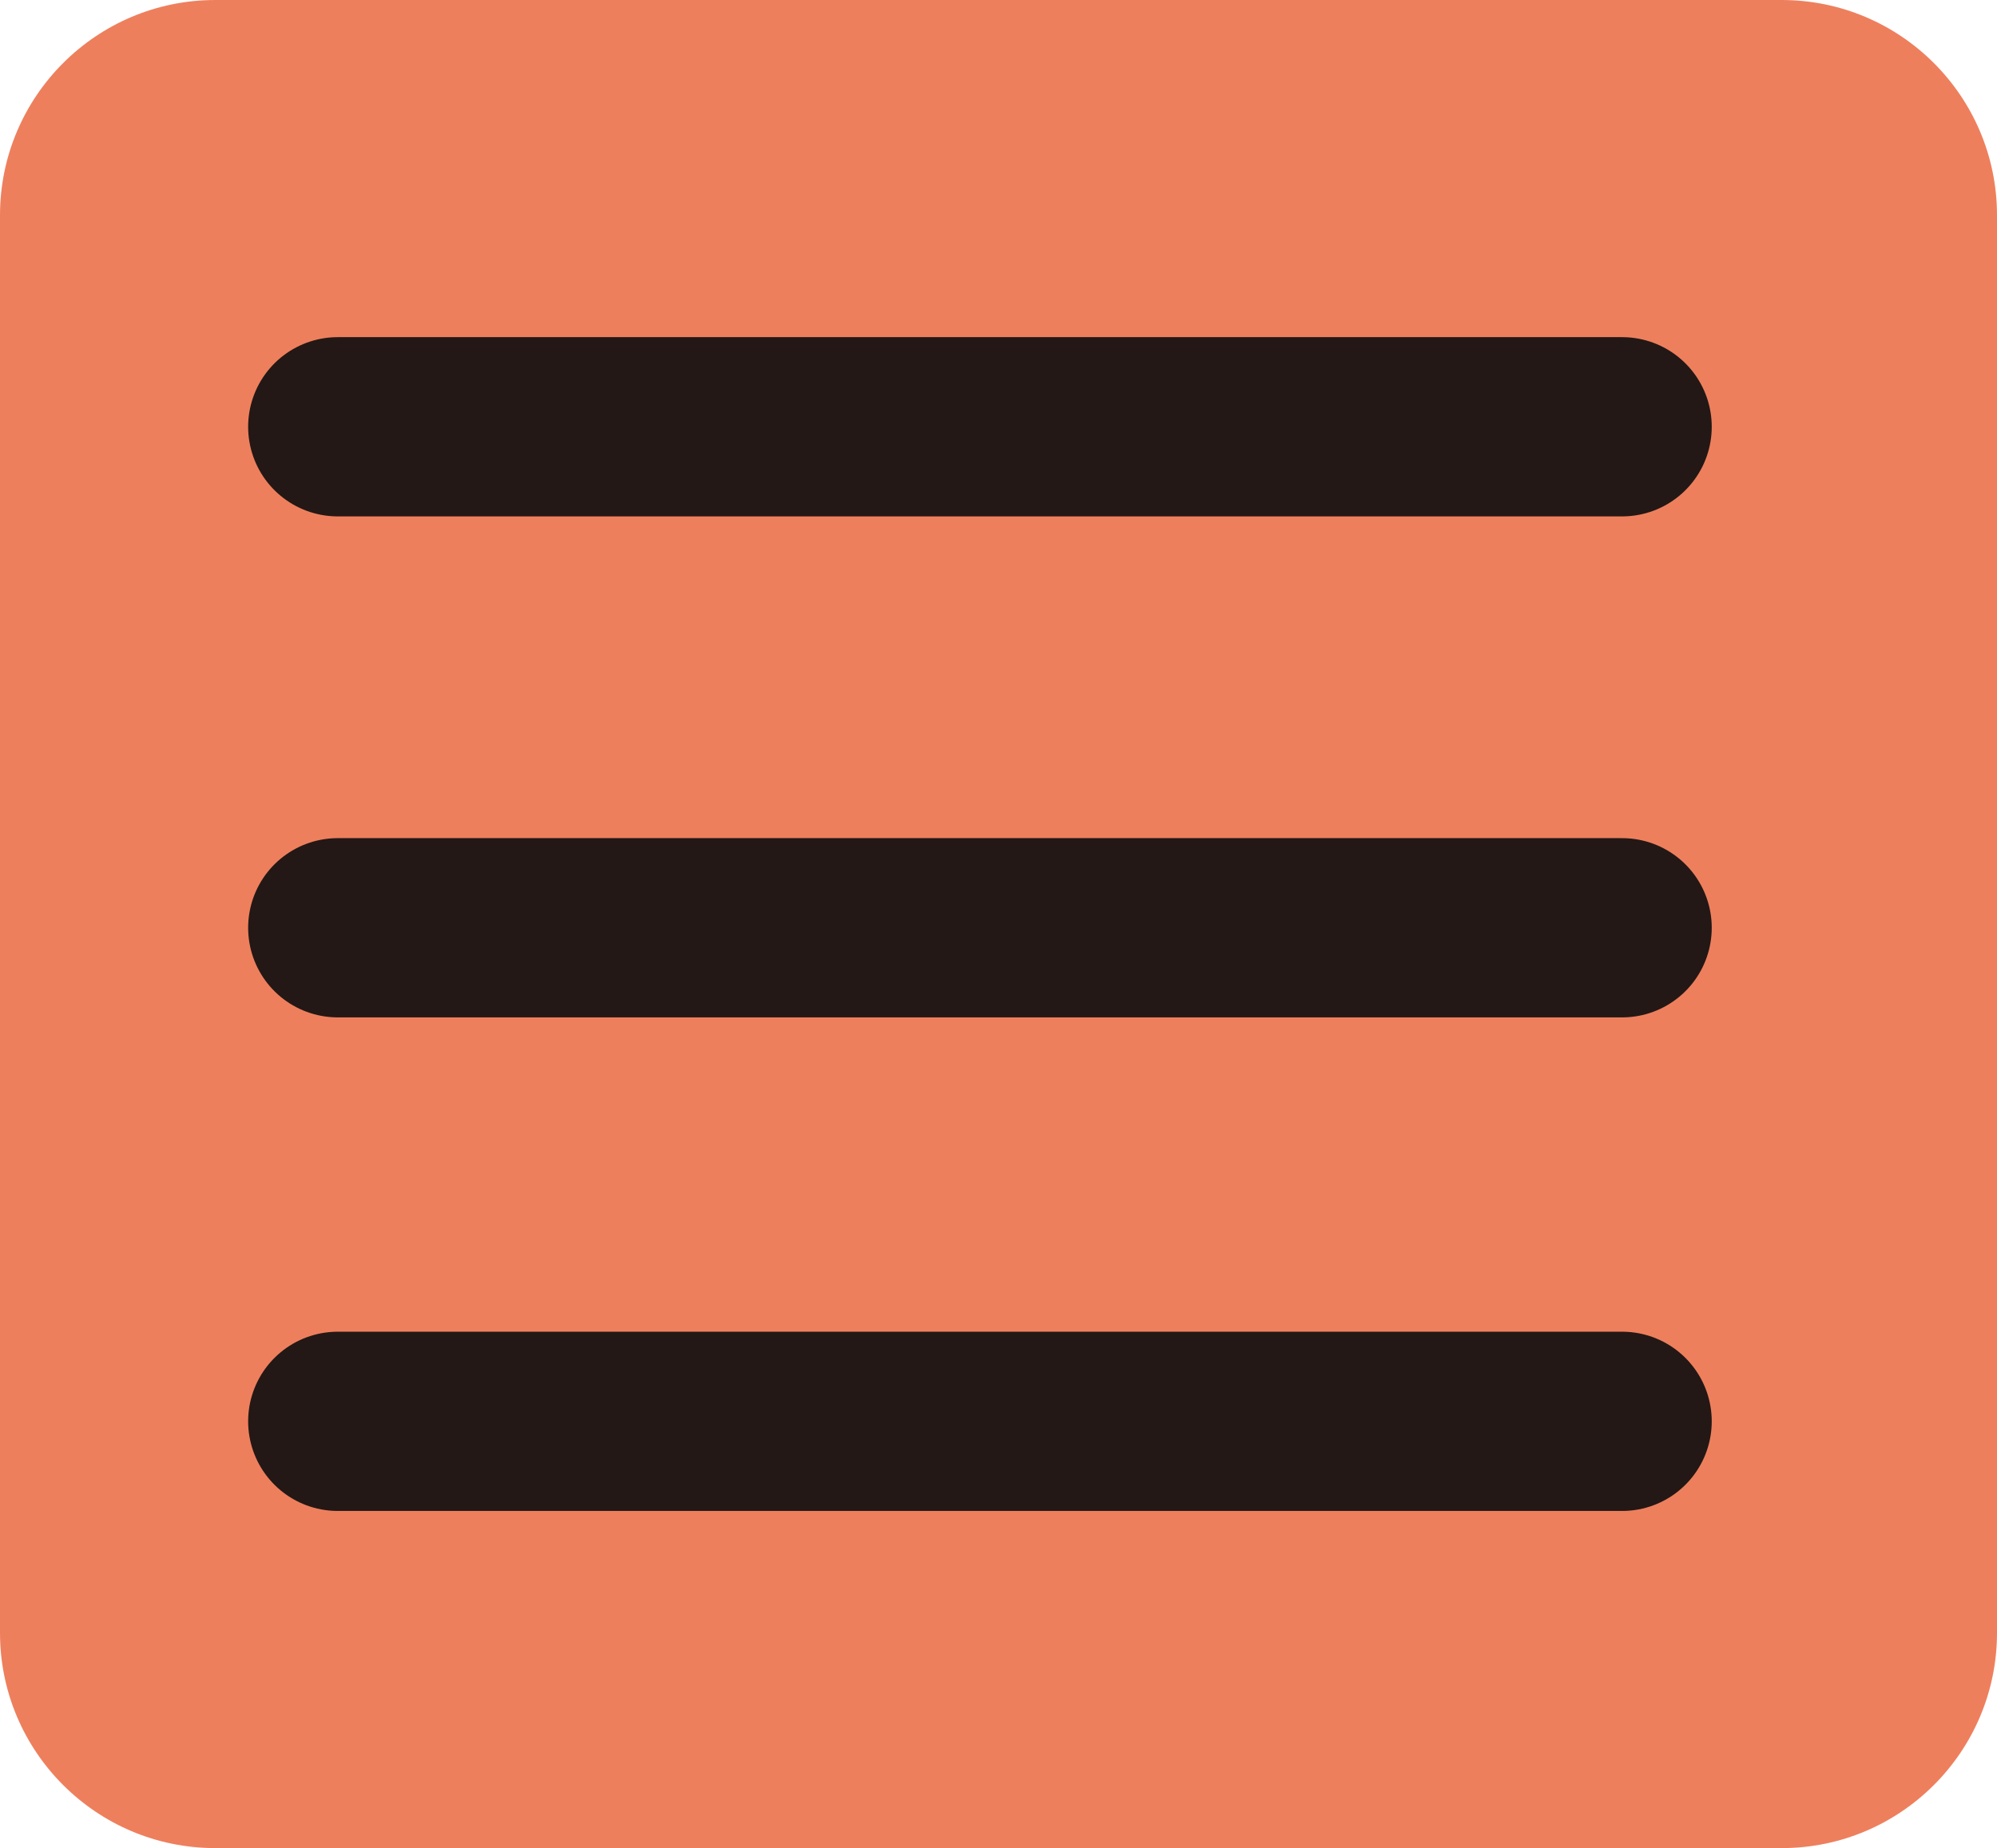
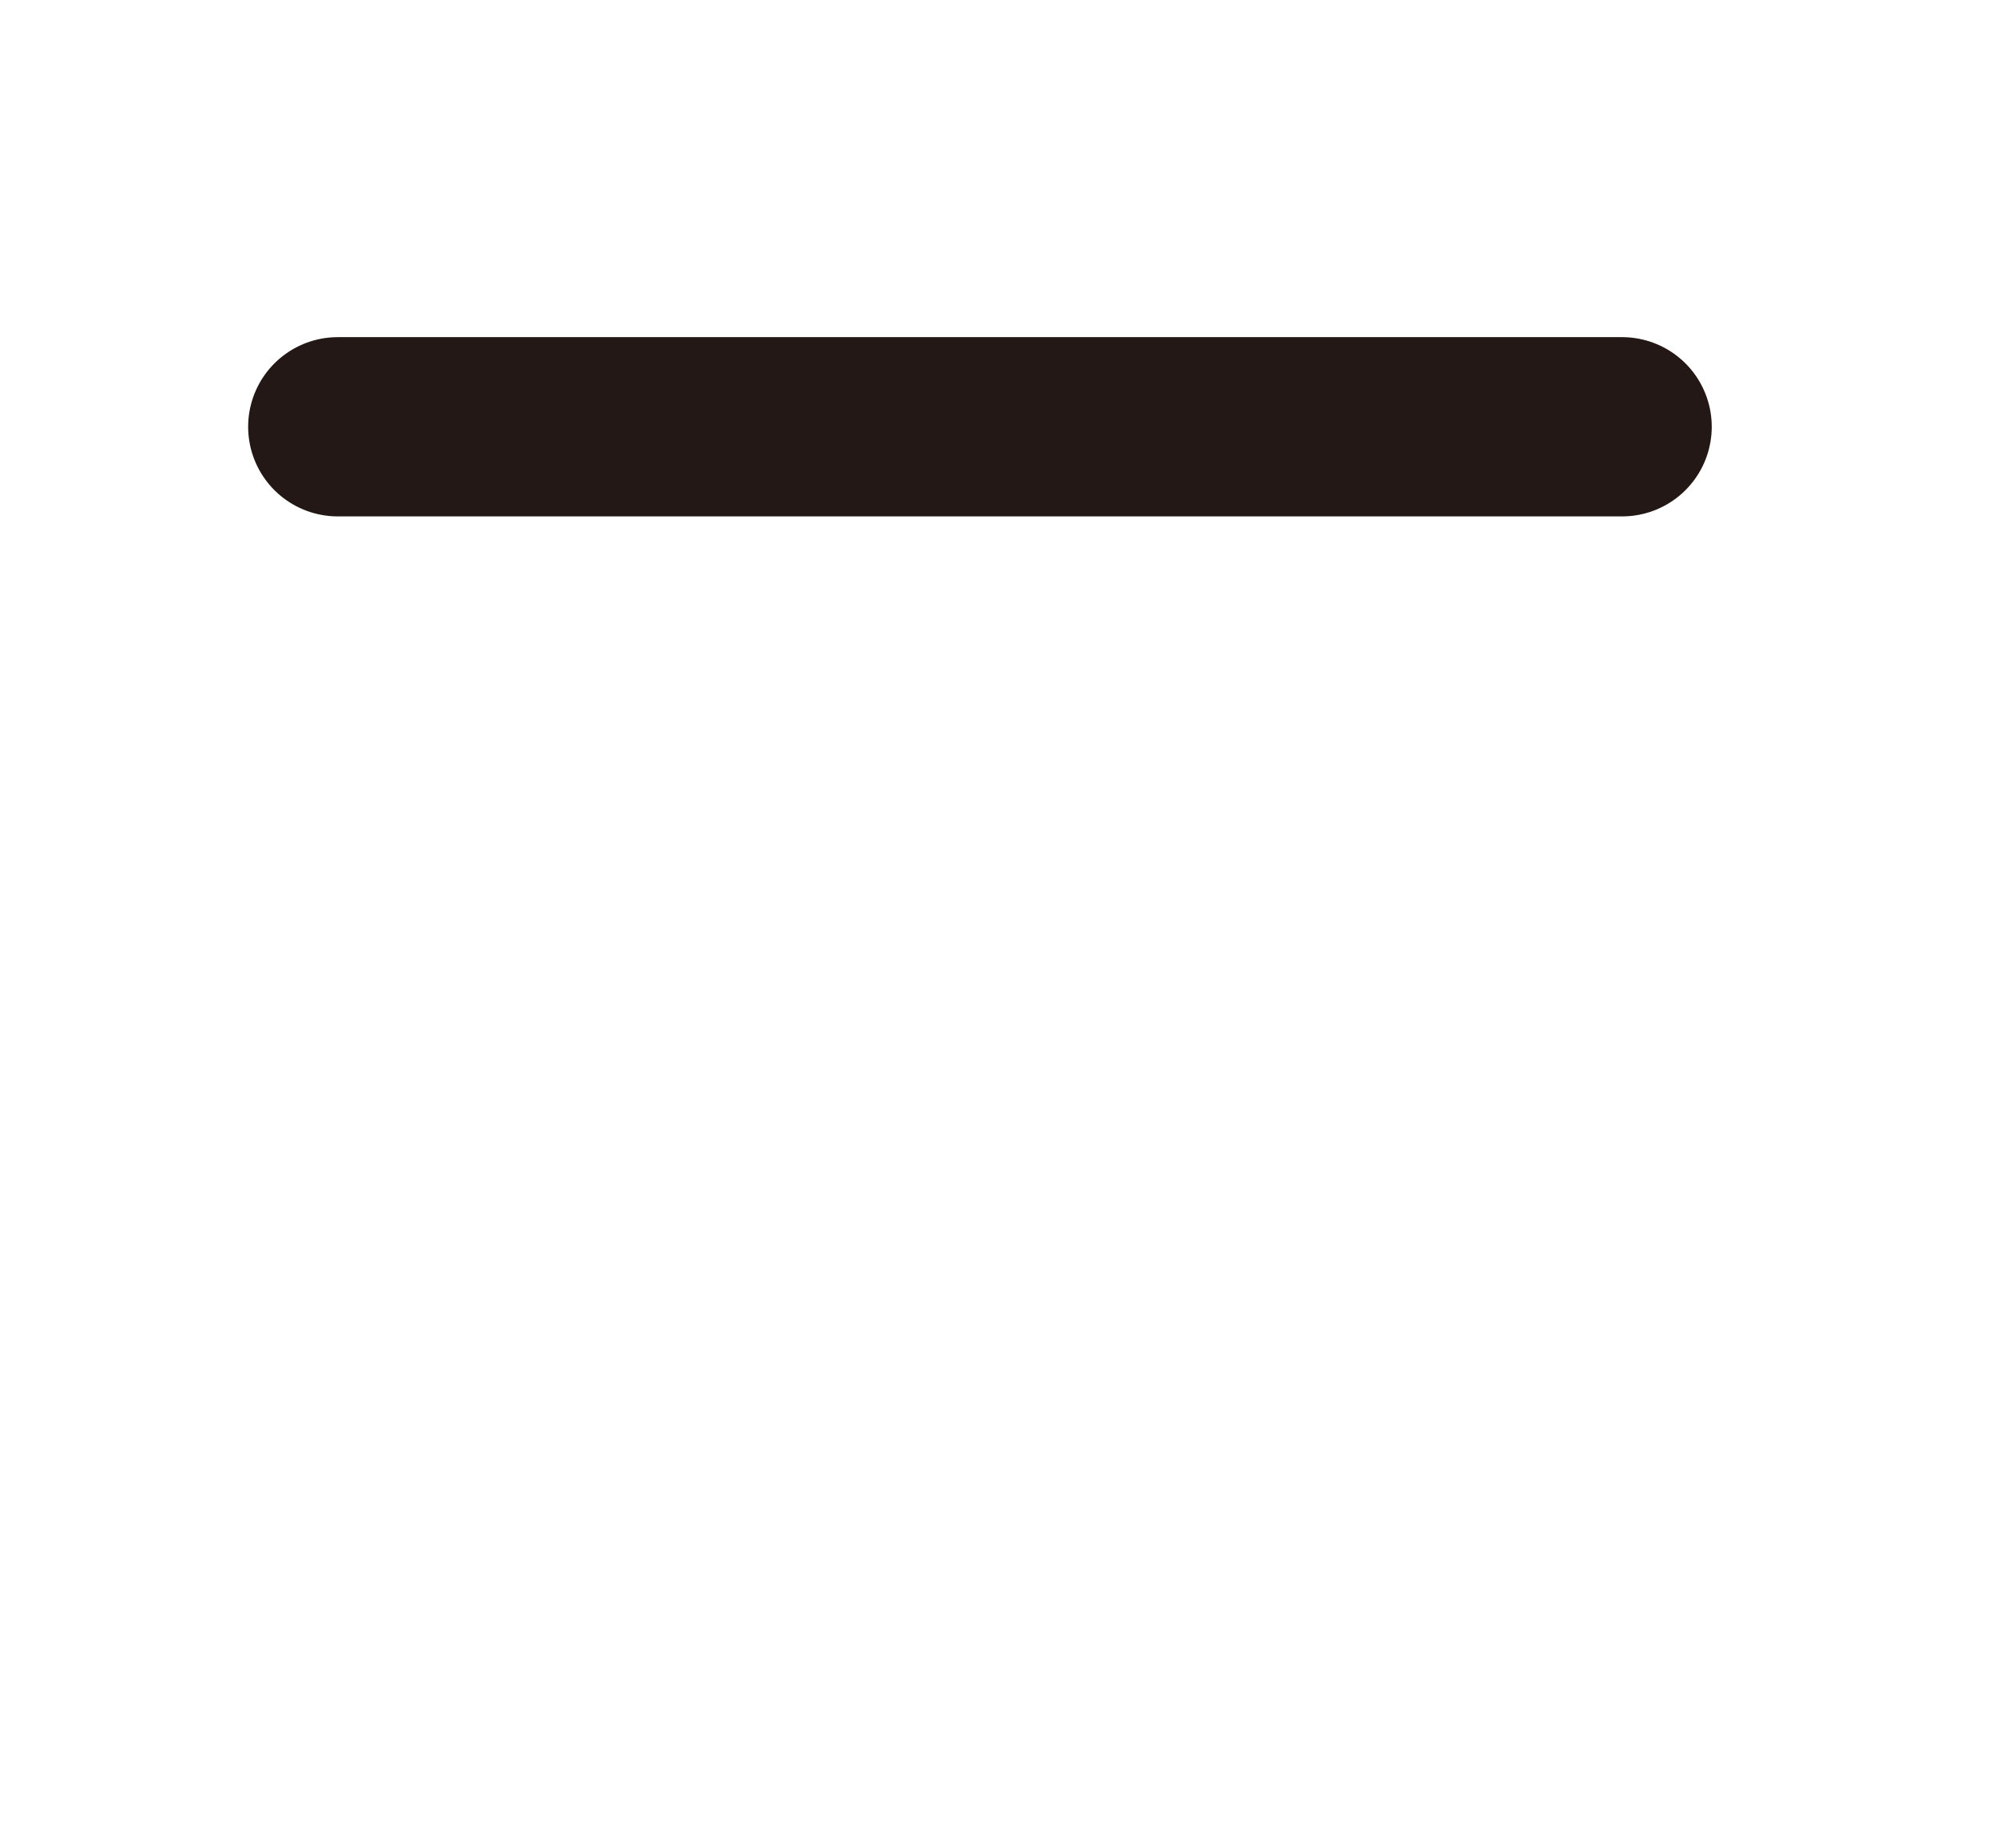
<svg xmlns="http://www.w3.org/2000/svg" version="1.1" id="圖層_1" x="0px" y="0px" viewBox="0 0 53.8 49.8" style="enable-background:new 0 0 53.8 49.8;" xml:space="preserve">
  <style type="text/css">
	.st0{fill:#EE7F5D;}
	.st1{fill:none;stroke:#231815;stroke-width:4.83;stroke-linecap:round;stroke-linejoin:round;}
</style>
  <g id="圖層_2_1_">
    <g id="圖層_7">
-       <path class="st0" d="M5.8,0H48c3.2,0,5.8,2.6,5.8,5.8V44c0,3.2-2.6,5.8-5.8,5.8H5.8C2.6,49.8,0,47.2,0,44V5.8C0,2.6,2.6,0,5.8,0z" />
      <line class="st1" x1="9.1" y1="11.5" x2="43.7" y2="11.5" />
-       <line class="st1" x1="9.1" y1="25" x2="43.7" y2="25" />
-       <line class="st1" x1="9.1" y1="38.3" x2="43.7" y2="38.3" />
    </g>
  </g>
</svg>